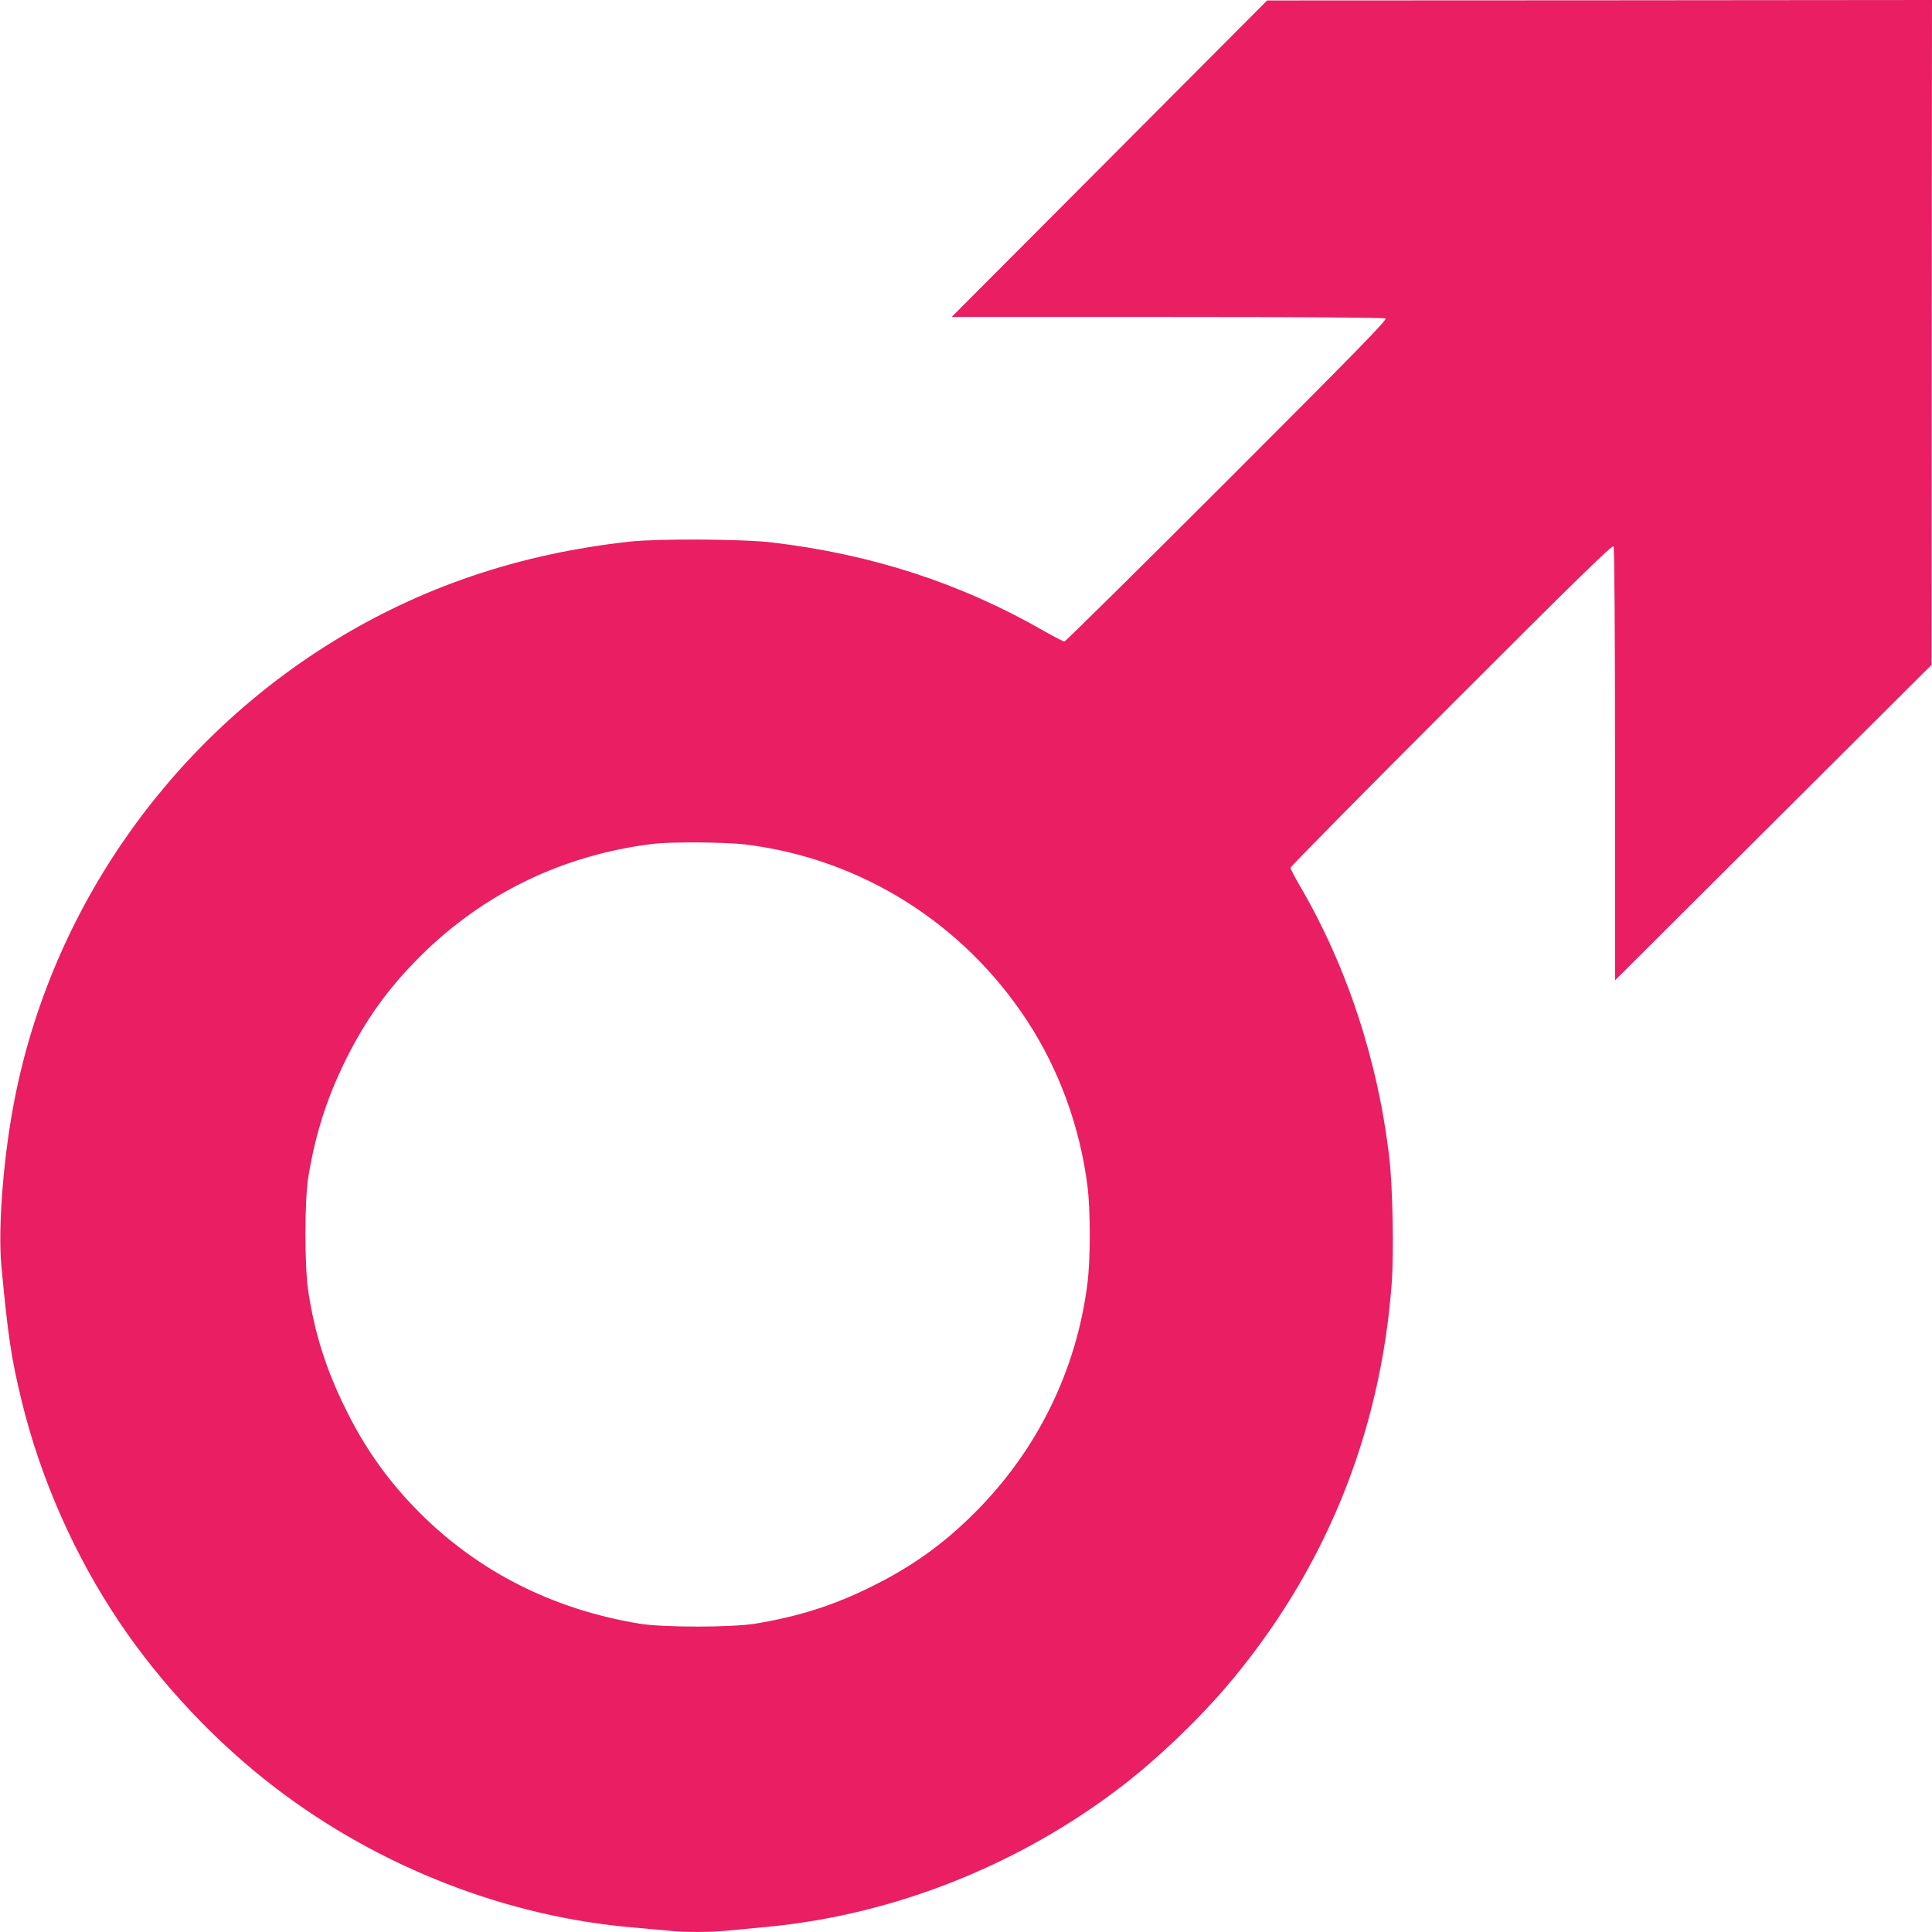
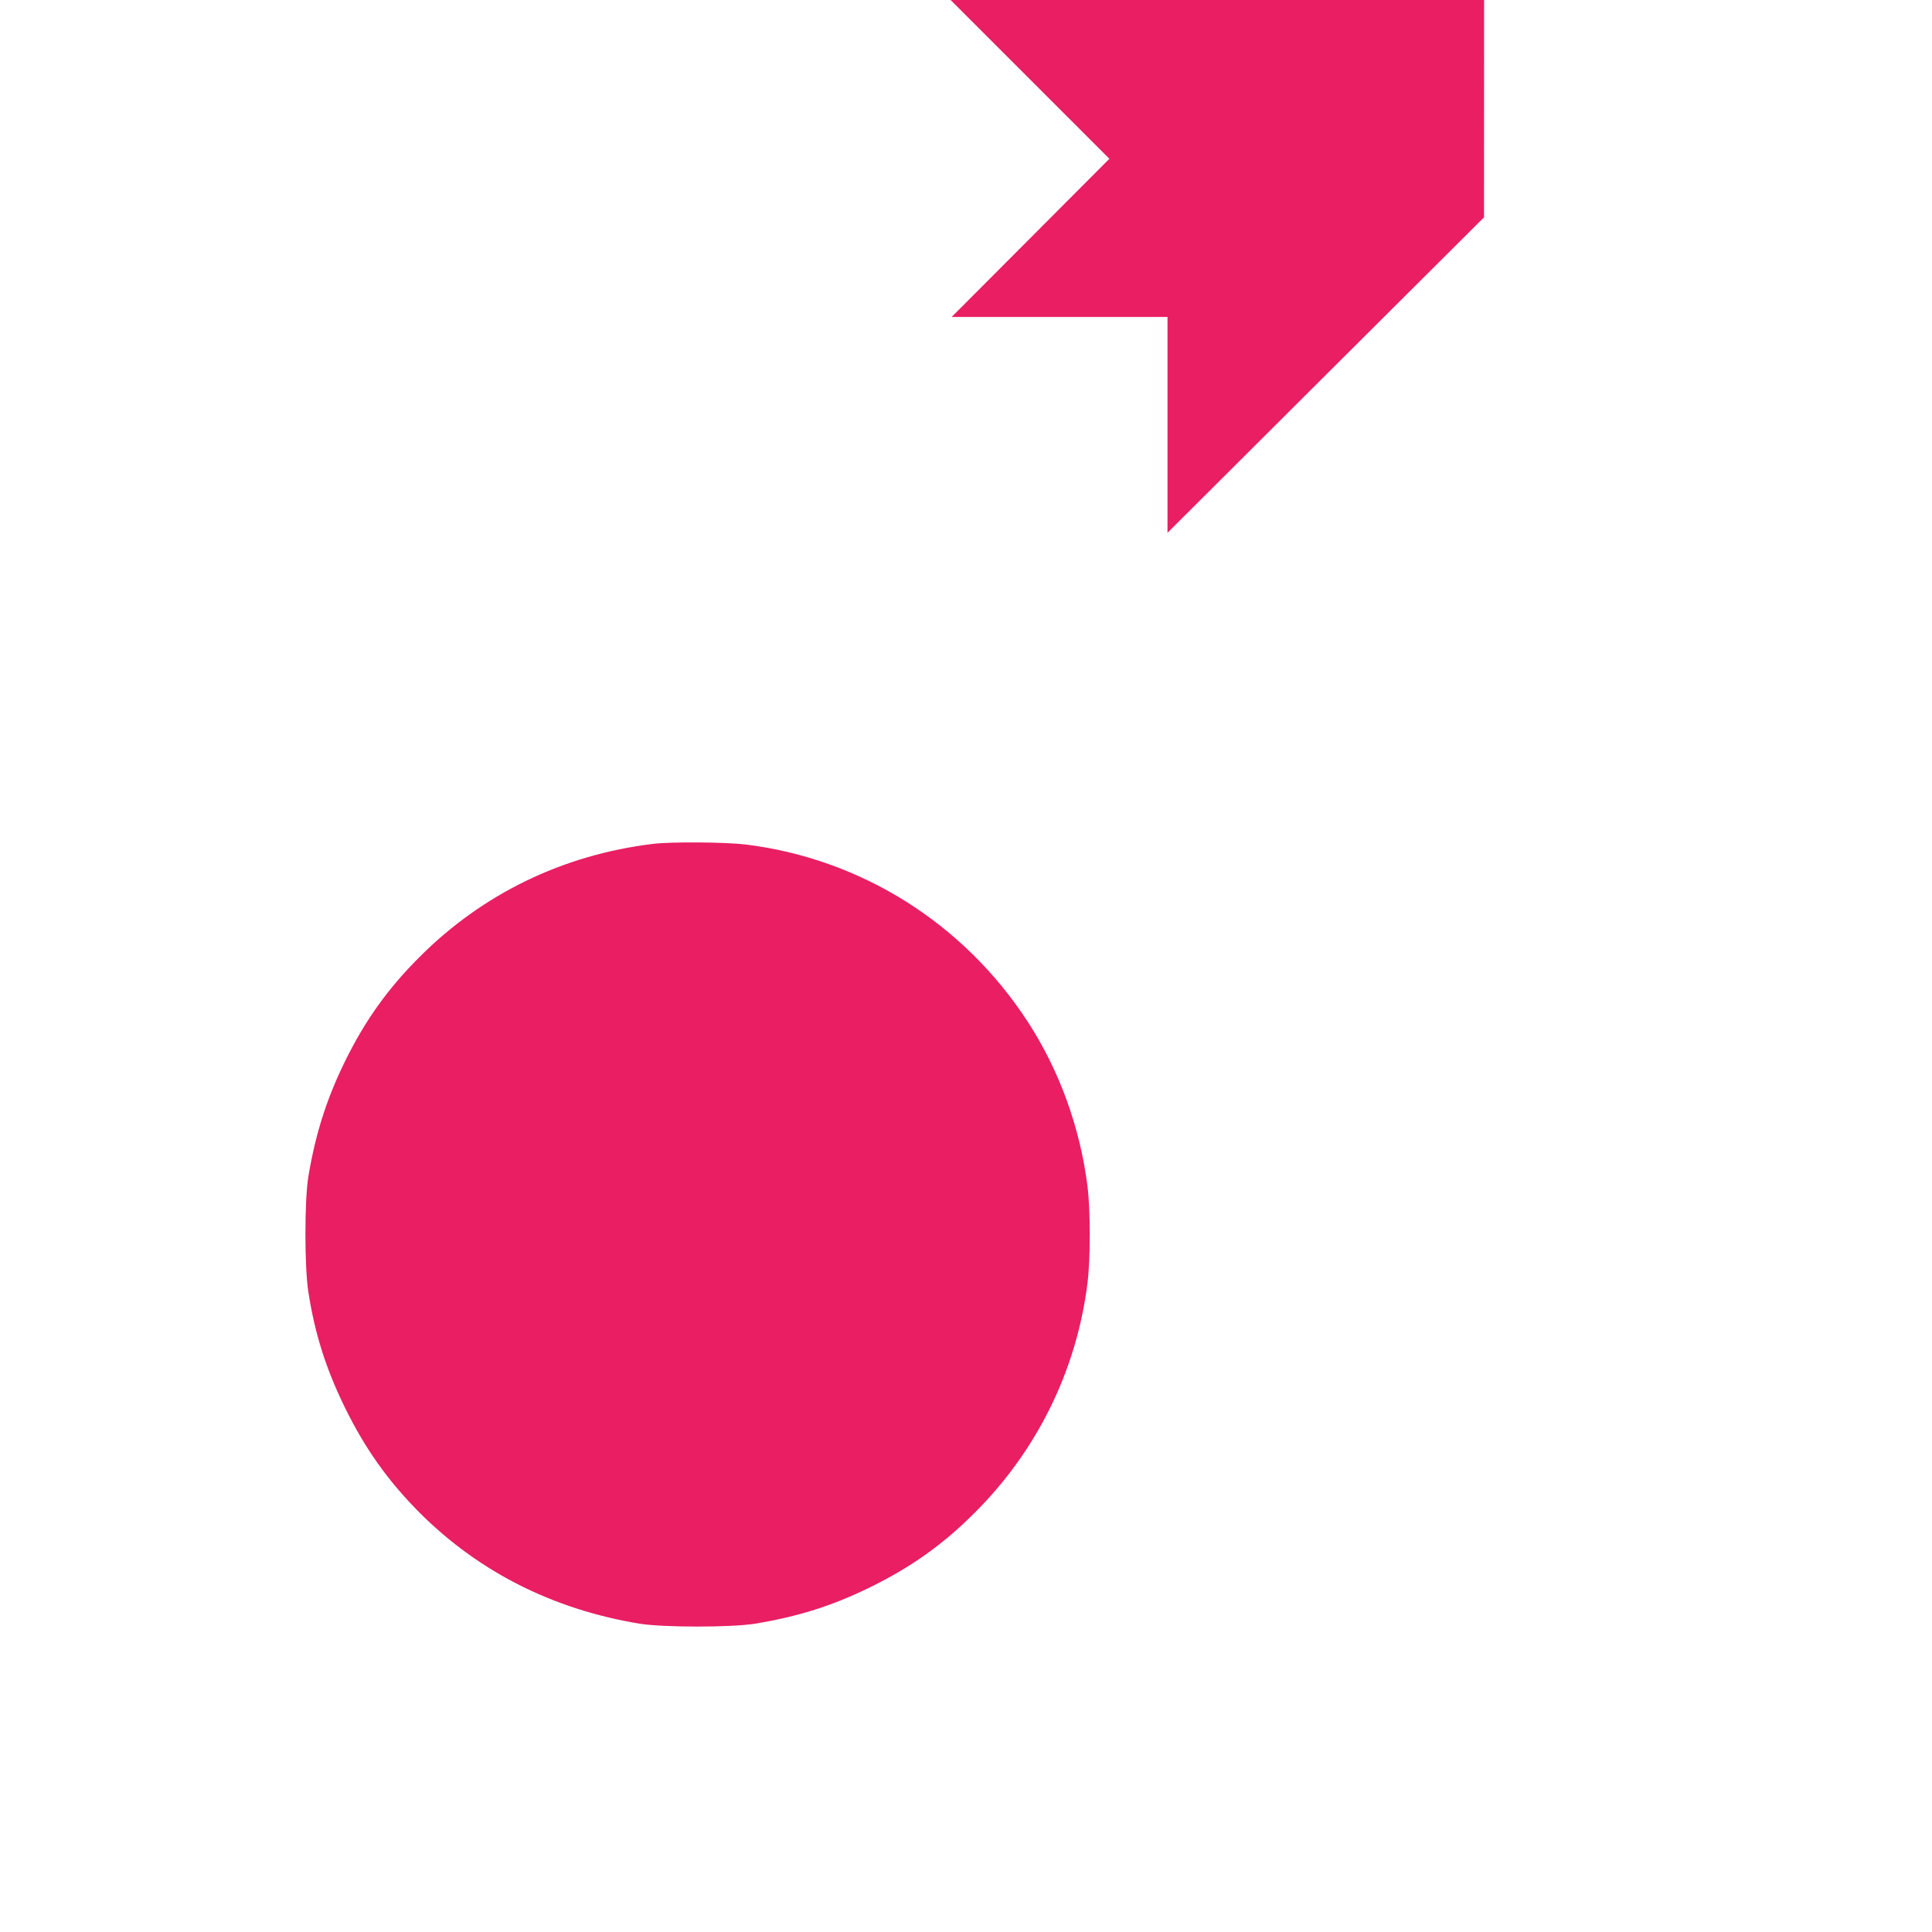
<svg xmlns="http://www.w3.org/2000/svg" version="1.0" width="1280pt" height="1280pt" viewBox="0 0 1280 1280" preserveAspectRatio="xMidYMid meet">
  <g transform="translate(0,1280) scale(0.1,-0.1)" fill="#e91e63" stroke="none">
-     <path d="M7350 11748 l-1045 -1048 1430 0 c899 0 1436 -4 1445 -10 12 -8 -205 -230 -1050 -1075 -586 -586 -1071 -1065 -1078 -1065 -8 0 -73 34 -145 75 -545 312 -1136 504 -1792 581 -189 23 -756 26 -940 6 -737 -81 -1387 -301 -1983 -671 -1105 -687 -1875 -1814 -2106 -3081 -67 -366 -99 -805 -77 -1045 44 -469 65 -611 135 -899 126 -515 350 -1022 648 -1465 274 -408 645 -801 1038 -1100 686 -523 1530 -851 2365 -921 72 -6 171 -15 222 -20 118 -13 280 -13 413 0 58 5 176 17 262 25 836 81 1663 410 2343 933 227 174 492 427 682 648 654 763 1030 1679 1104 2689 14 199 6 628 -16 820 -74 643 -280 1271 -593 1806 -34 58 -62 112 -62 120 0 8 479 493 1065 1079 845 845 1067 1062 1075 1050 6 -9 10 -546 10 -1445 l0 -1430 1048 1045 1049 1045 1 2203 2 2202 -2202 -2 -2203 -1 -1045 -1049z m-2410 -4543 c763 -94 1442 -520 1867 -1171 211 -323 349 -704 398 -1094 20 -164 20 -476 0 -640 -72 -577 -332 -1107 -745 -1520 -210 -211 -422 -362 -695 -496 -251 -123 -473 -193 -760 -241 -158 -26 -612 -26 -770 0 -572 95 -1063 343 -1456 736 -207 208 -361 424 -494 696 -125 255 -199 488 -242 765 -26 165 -26 608 0 765 47 282 120 512 241 760 134 273 285 485 496 695 418 419 949 676 1545 749 122 15 480 12 615 -4z" />
+     <path d="M7350 11748 l-1045 -1048 1430 0 l0 -1430 1048 1045 1049 1045 1 2203 2 2202 -2202 -2 -2203 -1 -1045 -1049z m-2410 -4543 c763 -94 1442 -520 1867 -1171 211 -323 349 -704 398 -1094 20 -164 20 -476 0 -640 -72 -577 -332 -1107 -745 -1520 -210 -211 -422 -362 -695 -496 -251 -123 -473 -193 -760 -241 -158 -26 -612 -26 -770 0 -572 95 -1063 343 -1456 736 -207 208 -361 424 -494 696 -125 255 -199 488 -242 765 -26 165 -26 608 0 765 47 282 120 512 241 760 134 273 285 485 496 695 418 419 949 676 1545 749 122 15 480 12 615 -4z" />
  </g>
</svg>